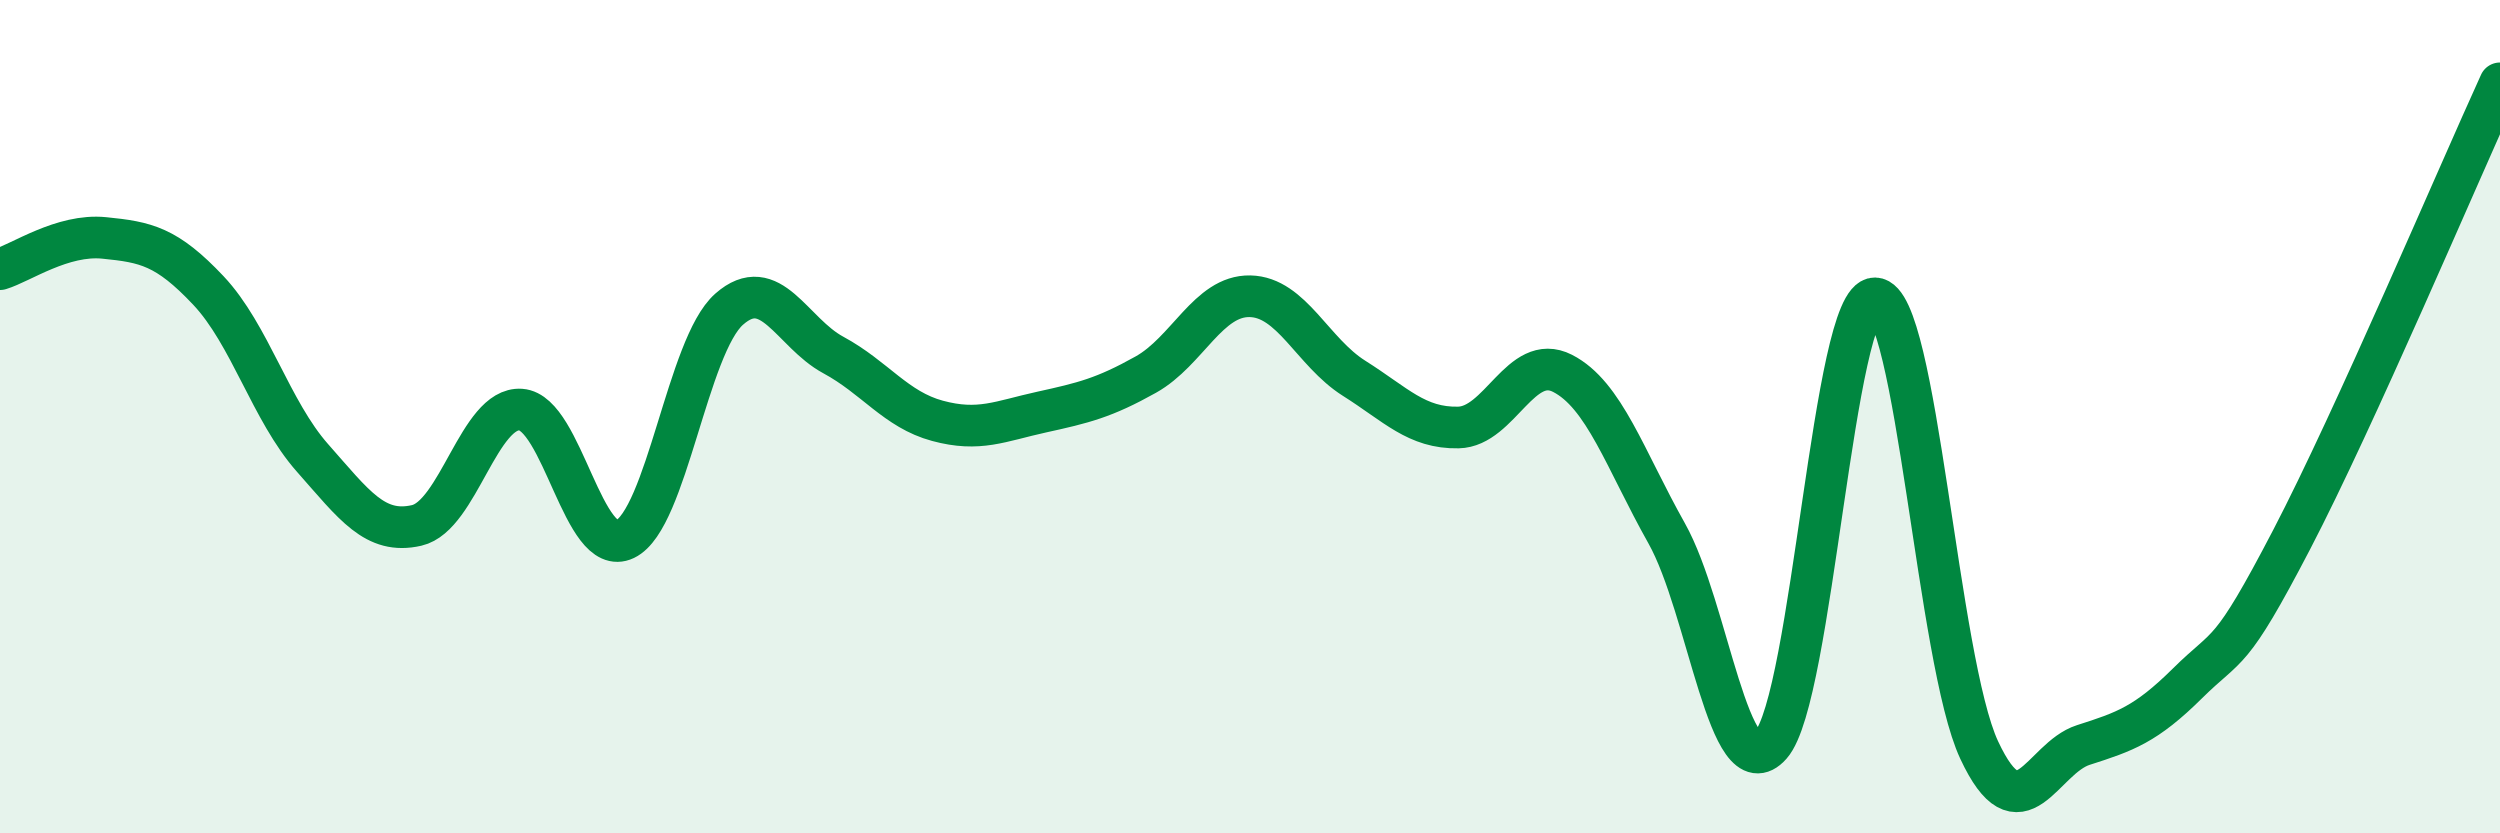
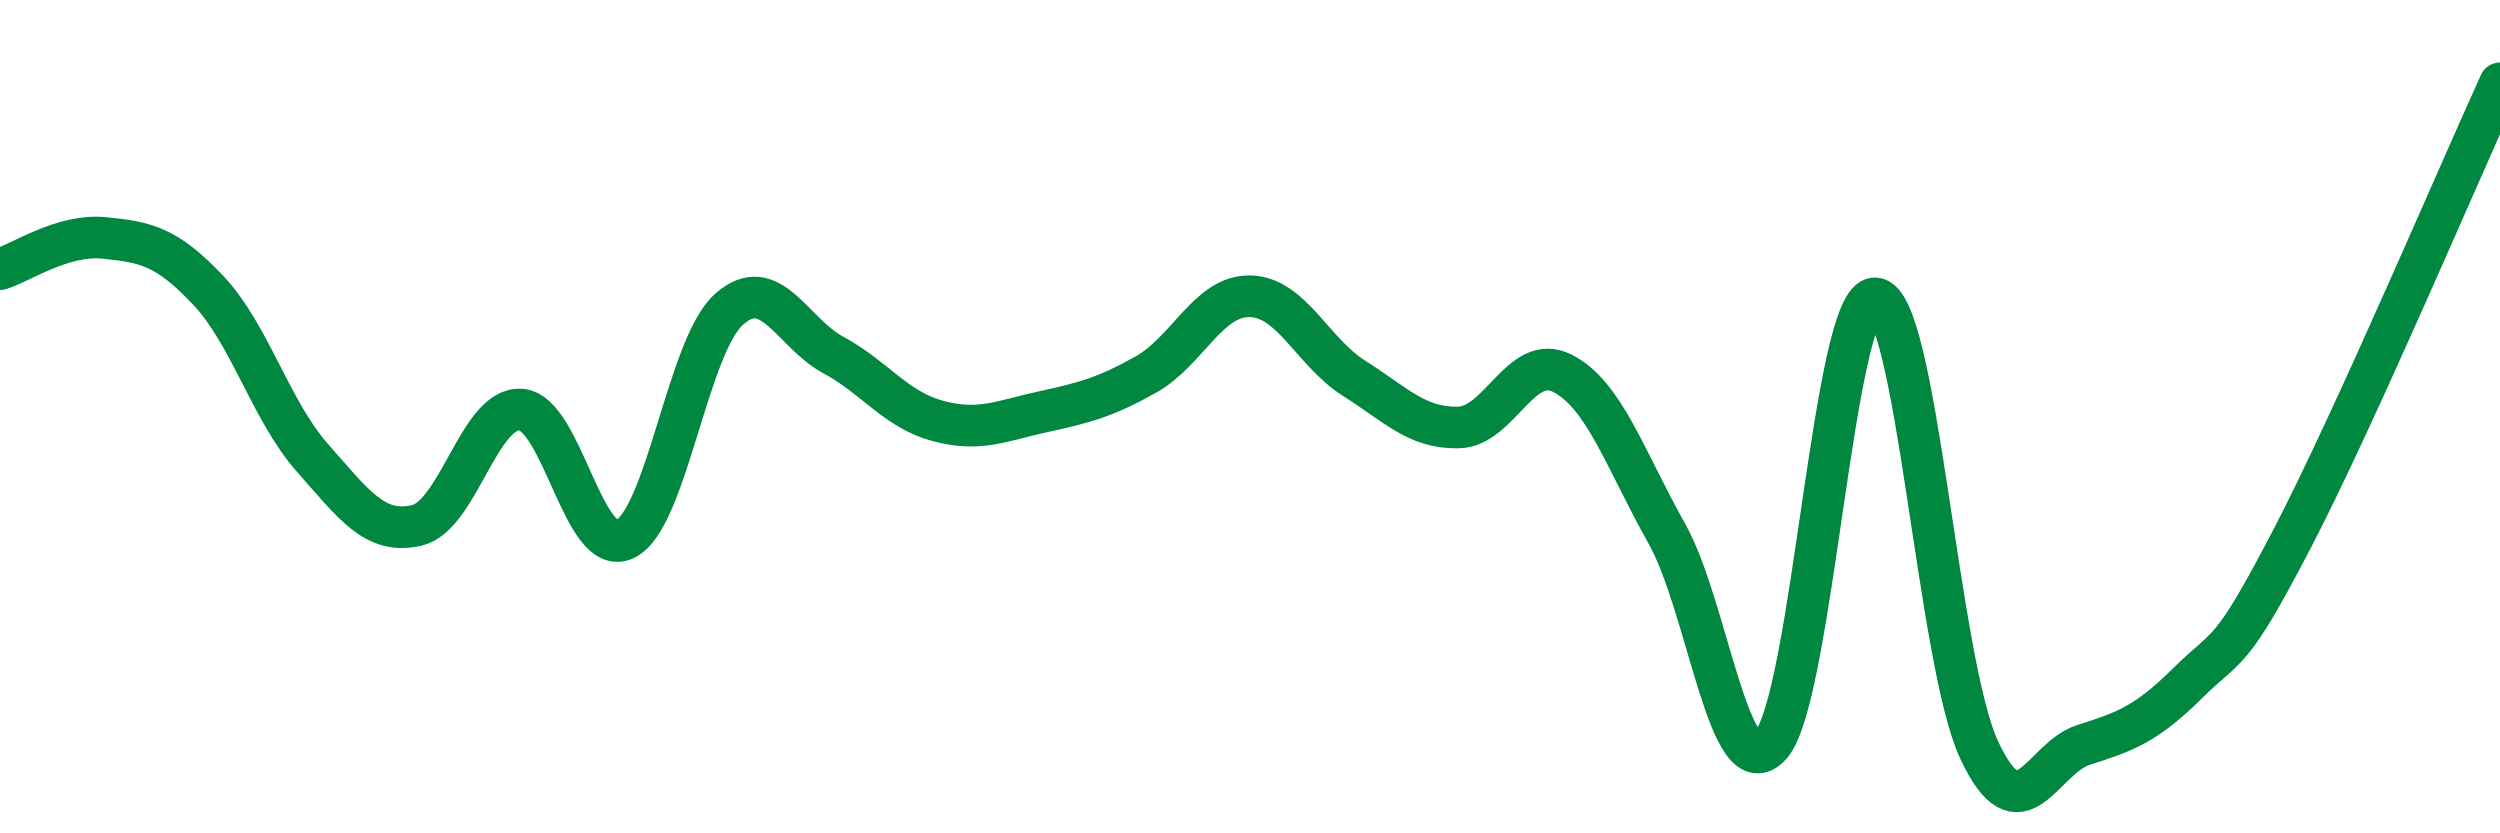
<svg xmlns="http://www.w3.org/2000/svg" width="60" height="20" viewBox="0 0 60 20">
-   <path d="M 0,6.46 C 0.5,6.31 1.5,5.61 2.5,5.71 C 3.5,5.81 4,5.91 5,6.97 C 6,8.03 6.5,9.86 7.5,10.99 C 8.5,12.12 9,12.84 10,12.61 C 11,12.38 11.5,9.76 12.5,9.83 C 13.5,9.9 14,13.42 15,12.94 C 16,12.46 16.5,8.3 17.5,7.42 C 18.5,6.54 19,7.98 20,8.52 C 21,9.06 21.5,9.83 22.5,10.1 C 23.5,10.37 24,10.11 25,9.89 C 26,9.67 26.5,9.55 27.5,8.99 C 28.5,8.43 29,7.09 30,7.11 C 31,7.13 31.5,8.45 32.5,9.08 C 33.5,9.71 34,10.28 35,10.26 C 36,10.24 36.5,8.45 37.5,8.96 C 38.5,9.47 39,11.02 40,12.8 C 41,14.58 41.5,19.01 42.5,17.88 C 43.5,16.75 44,7.14 45,7.16 C 46,7.18 46.5,15.86 47.5,18 C 48.5,20.14 49,18.2 50,17.88 C 51,17.56 51.5,17.39 52.5,16.4 C 53.5,15.41 53.5,15.83 55,12.95 C 56.5,10.07 59,4.19 60,2L60 20L0 20Z" fill="#008740" opacity="0.1" stroke-linecap="round" stroke-linejoin="round" />
  <path d="M 0,6.46 C 0.5,6.31 1.5,5.61 2.5,5.71 C 3.5,5.81 4,5.91 5,6.97 C 6,8.03 6.5,9.86 7.5,10.99 C 8.5,12.12 9,12.84 10,12.61 C 11,12.38 11.5,9.76 12.5,9.83 C 13.5,9.9 14,13.42 15,12.94 C 16,12.46 16.5,8.3 17.5,7.42 C 18.5,6.54 19,7.98 20,8.52 C 21,9.06 21.5,9.83 22.5,10.1 C 23.5,10.37 24,10.11 25,9.89 C 26,9.67 26.5,9.55 27.5,8.99 C 28.5,8.43 29,7.09 30,7.11 C 31,7.13 31.5,8.45 32.5,9.08 C 33.5,9.71 34,10.28 35,10.26 C 36,10.24 36.5,8.45 37.5,8.96 C 38.5,9.47 39,11.02 40,12.8 C 41,14.58 41.5,19.01 42.5,17.88 C 43.5,16.75 44,7.14 45,7.16 C 46,7.18 46.5,15.86 47.5,18 C 48.5,20.14 49,18.2 50,17.88 C 51,17.56 51.5,17.39 52.5,16.4 C 53.5,15.41 53.5,15.83 55,12.95 C 56.5,10.07 59,4.19 60,2" stroke="#008740" stroke-width="1" fill="none" stroke-linecap="round" stroke-linejoin="round" />
</svg>